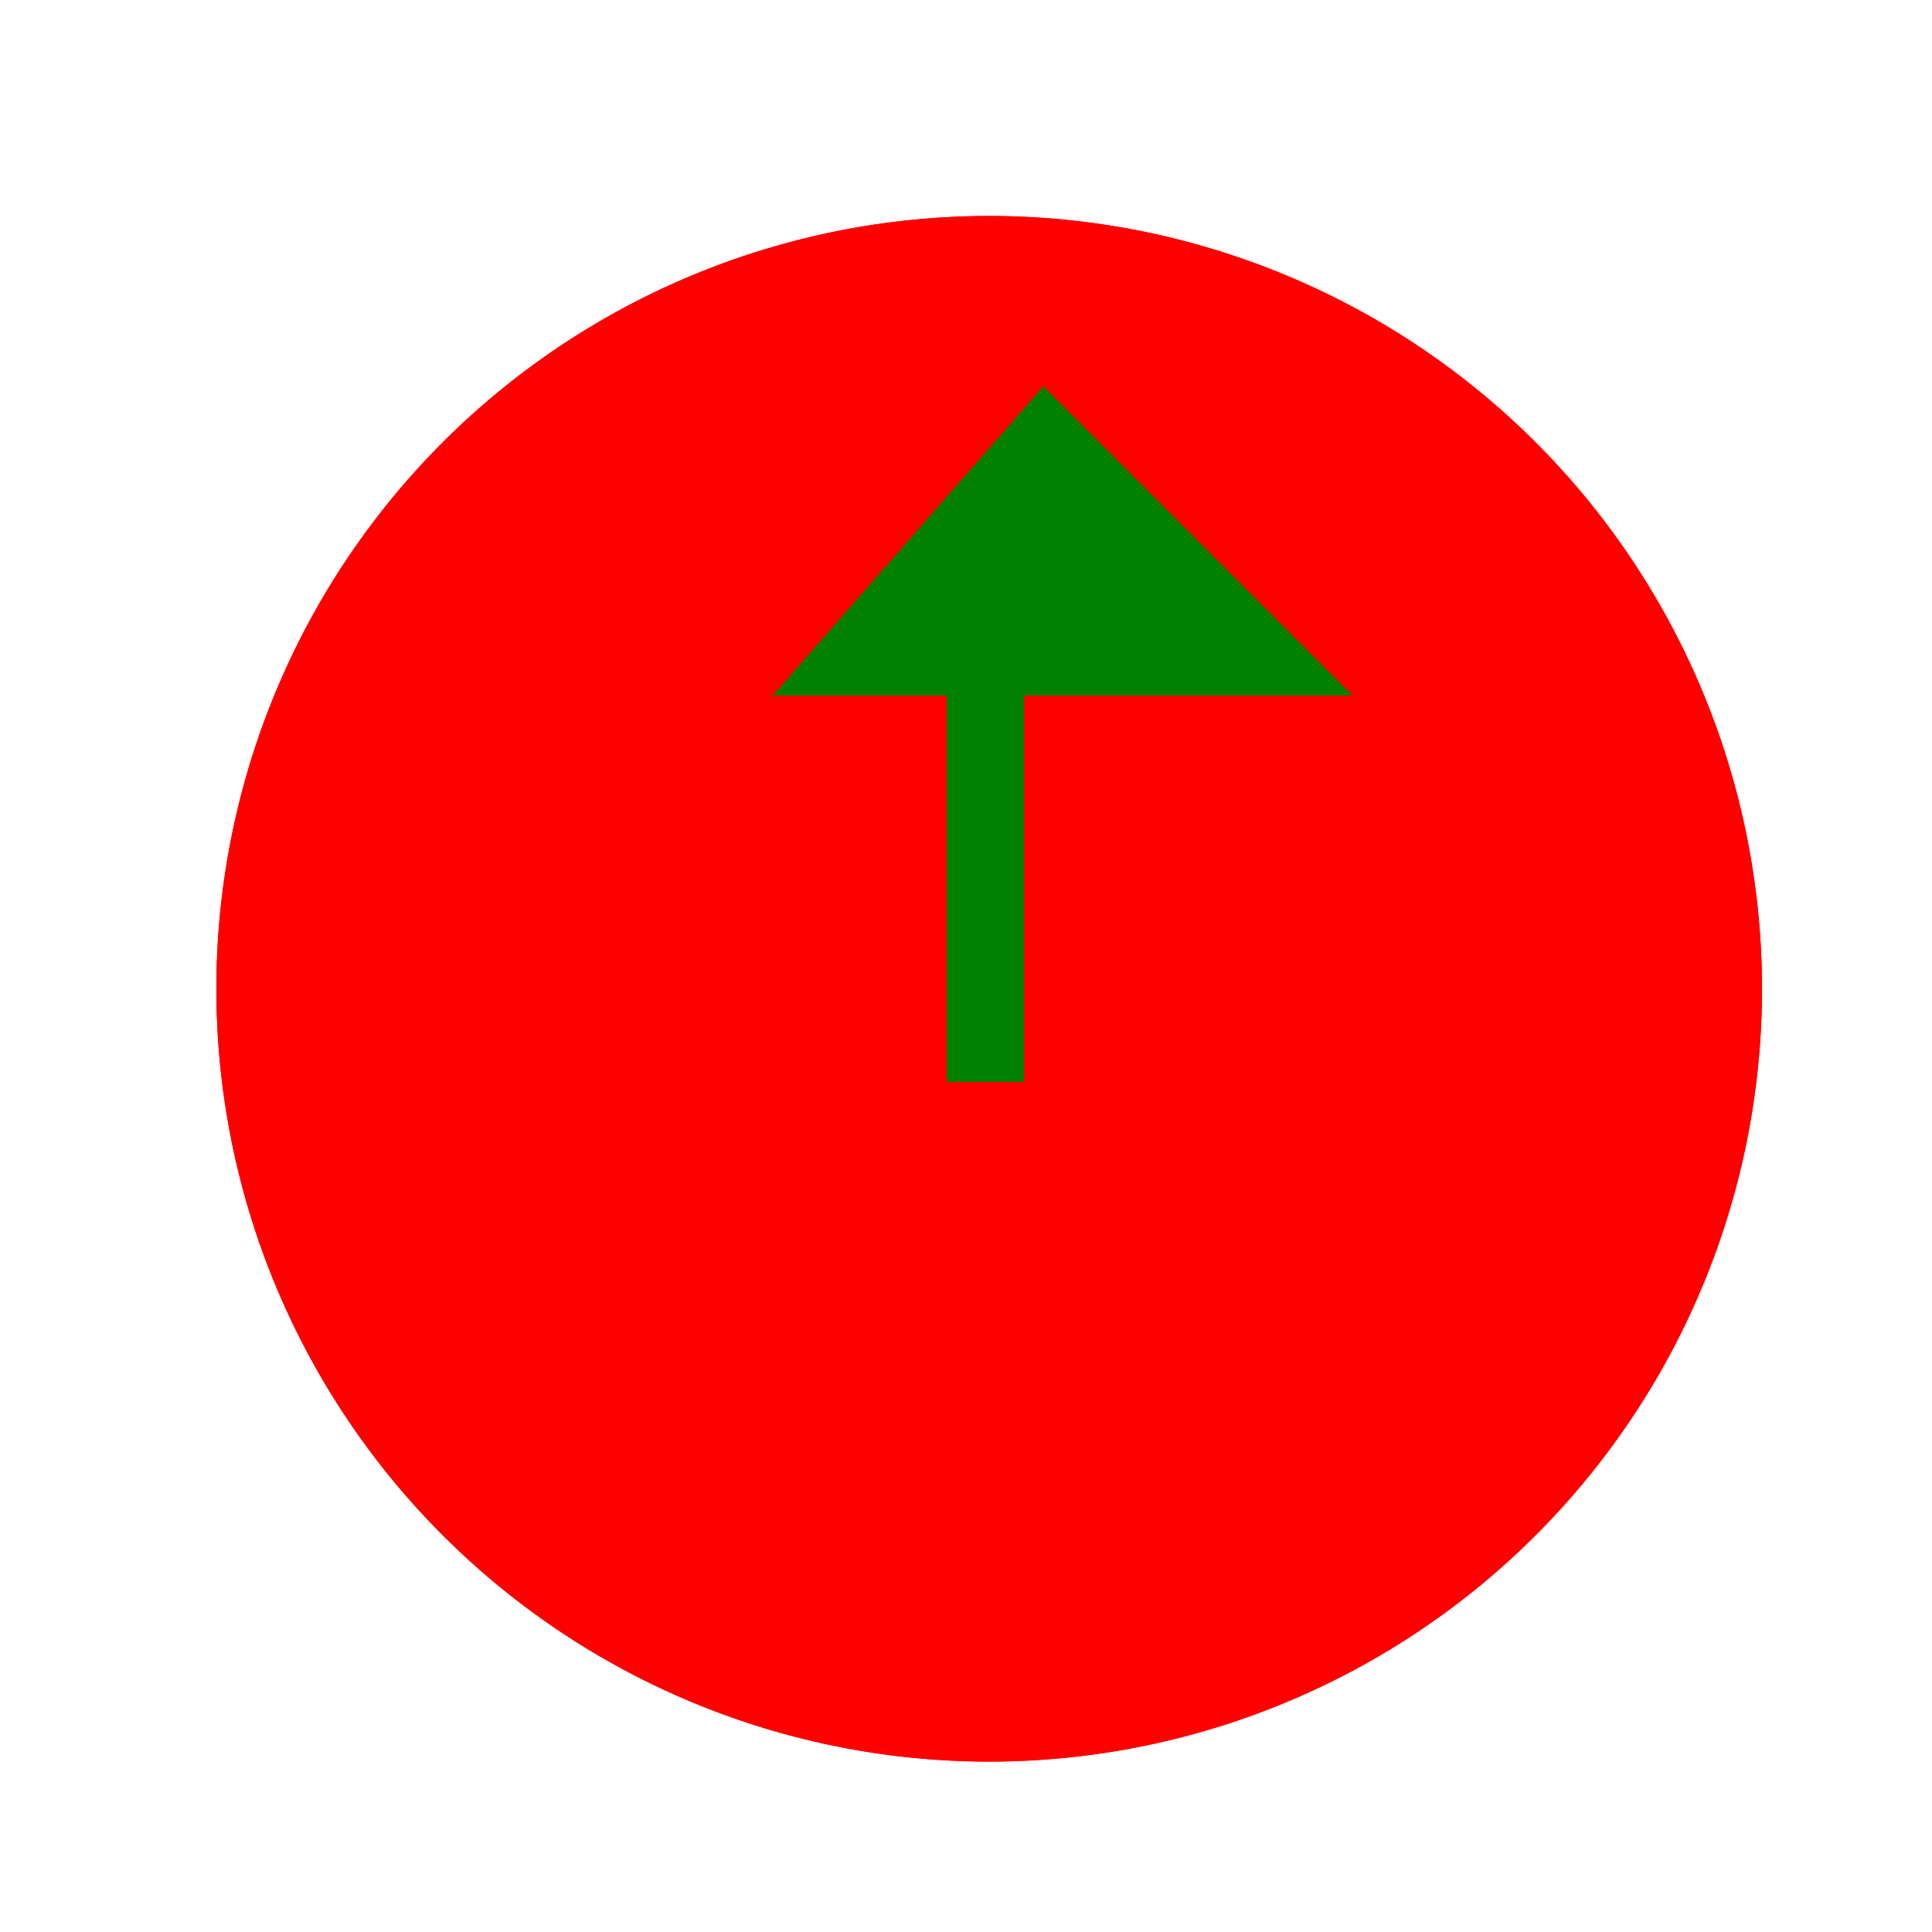
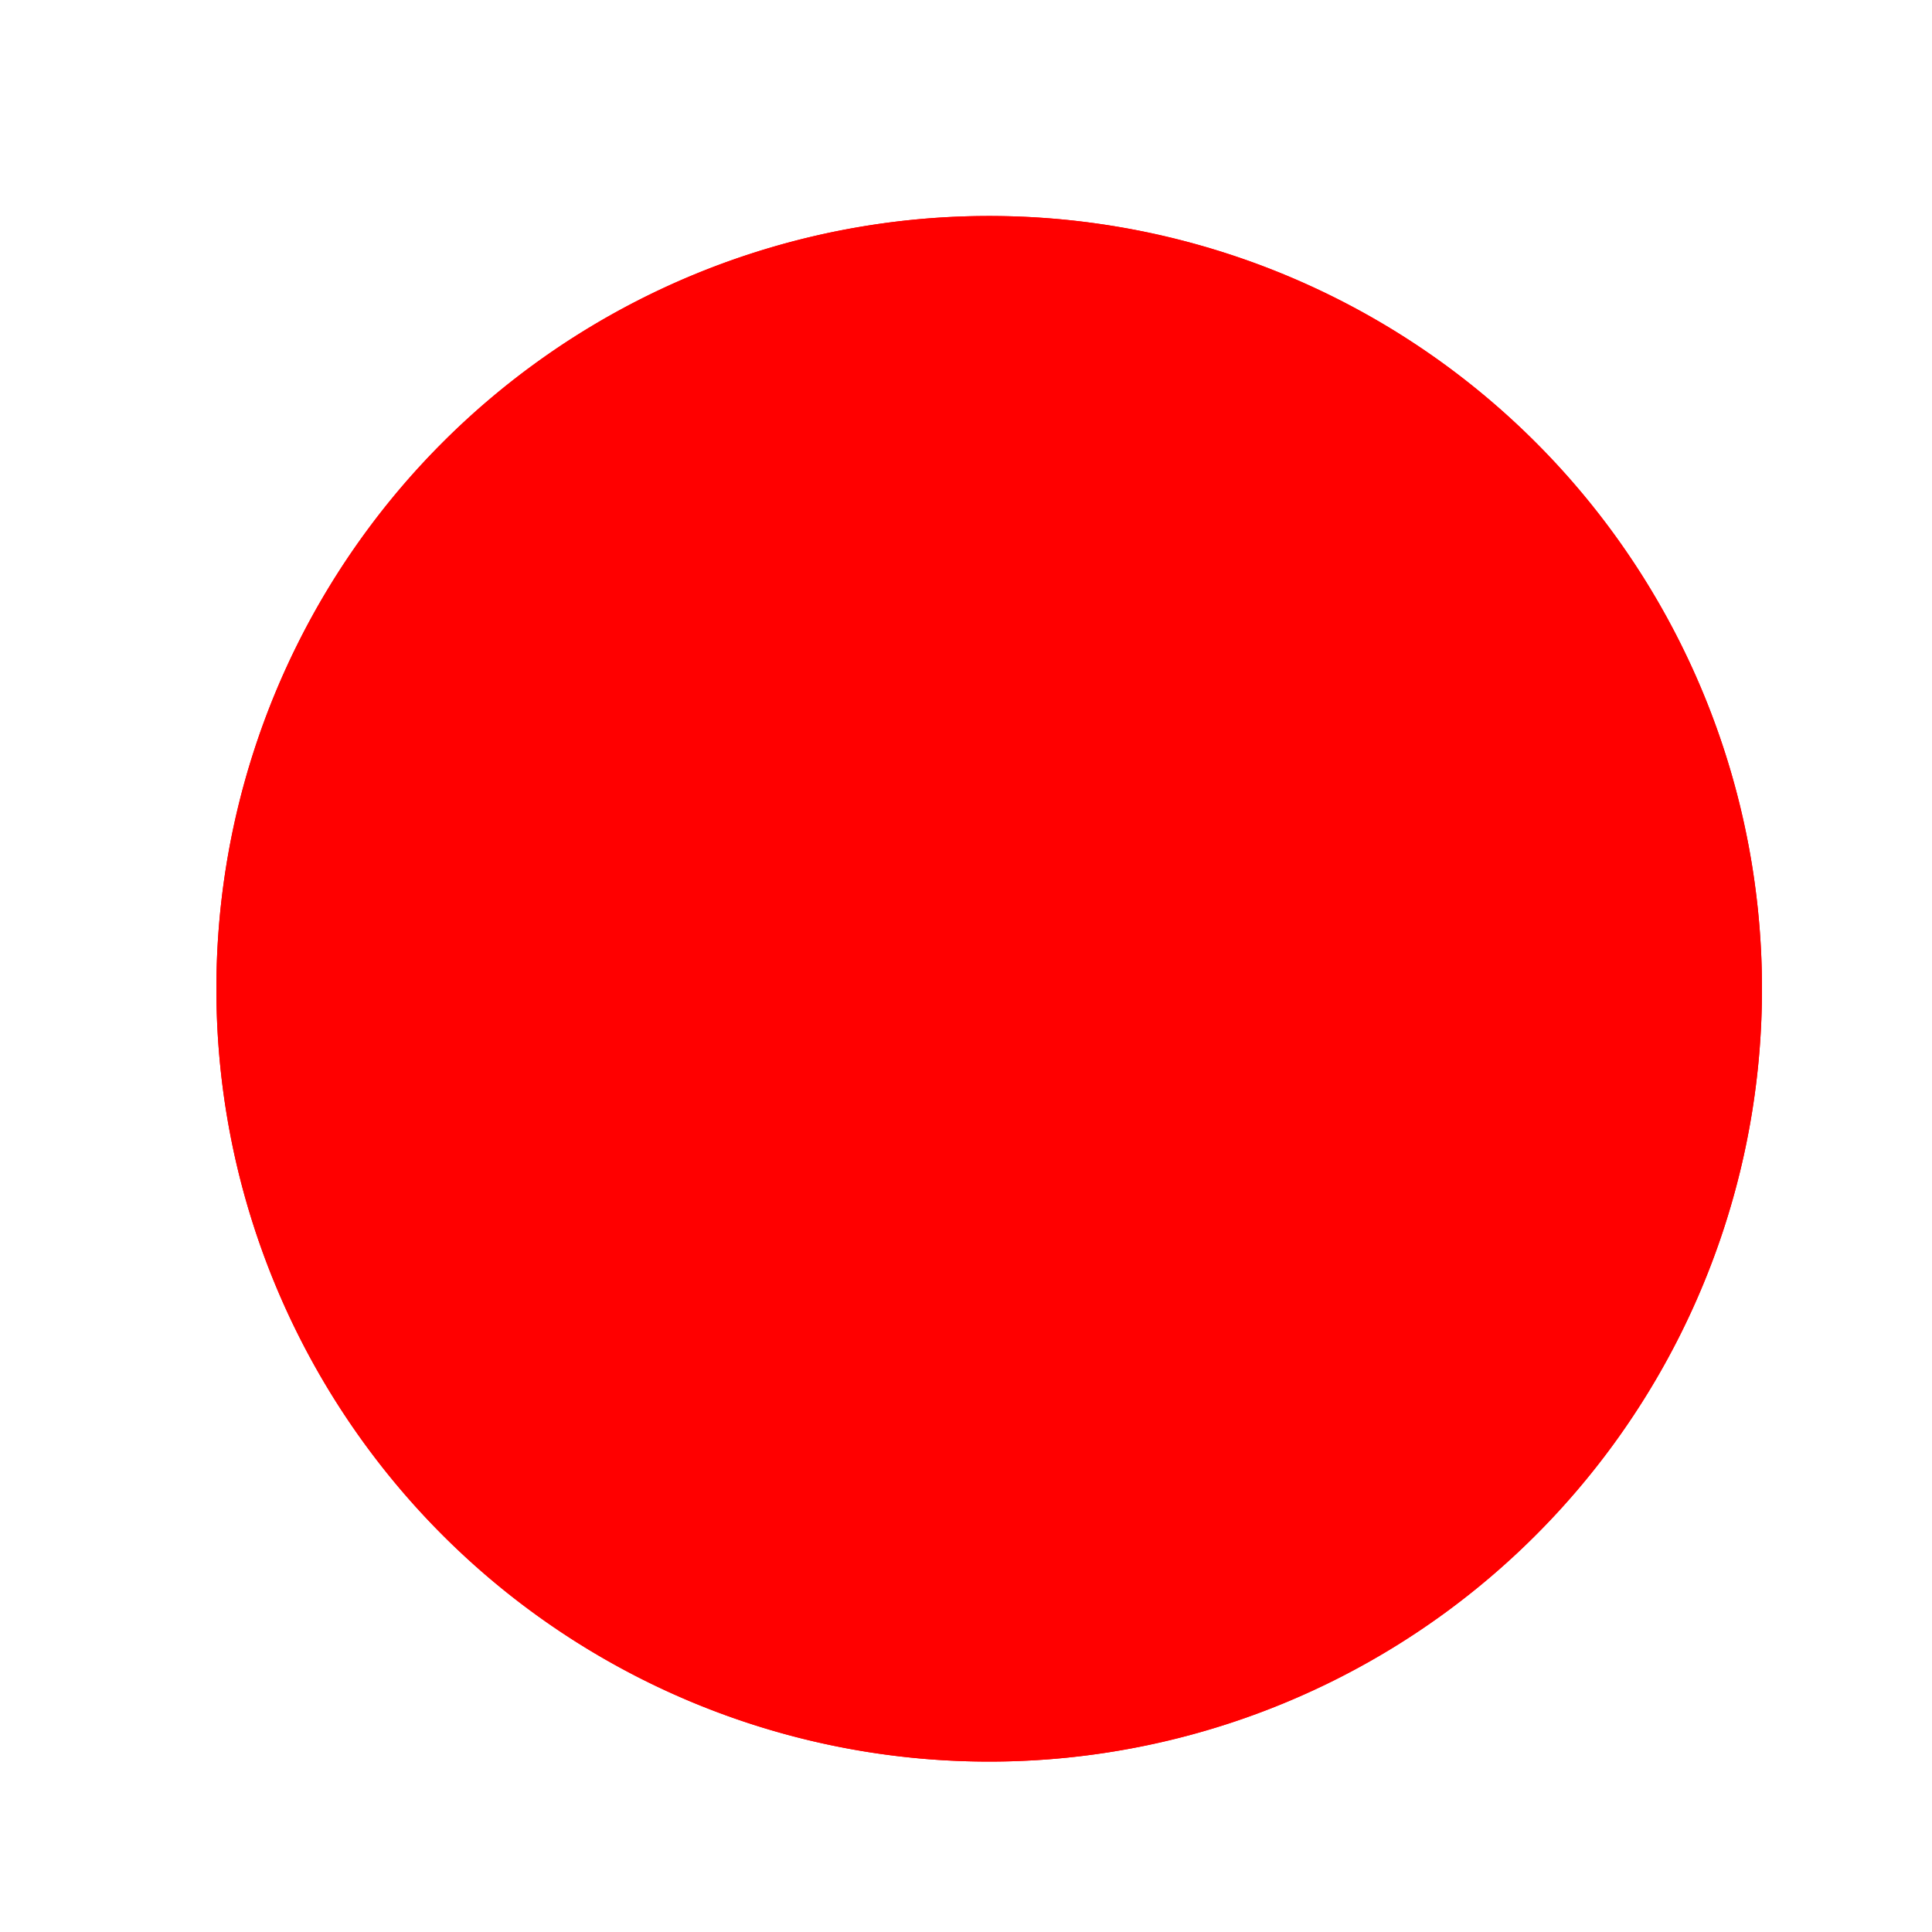
<svg xmlns="http://www.w3.org/2000/svg" width="500" height="500">
  <defs />
  <g>
    <path fill="red" stroke="none" paint-order="stroke fill markers" d=" M 456 256 A 200 200 0 1 1 456 255.8" />
    <path fill="none" stroke="none" />
    <rect fill="green" stroke="none" x="245" y="180" width="20" height="100" />
    <path fill="green" stroke="none" paint-order="stroke fill markers" d=" M 200 180 L 270 100 L 350 180" />
    <path fill="red" stroke="none" paint-order="stroke fill markers" d=" M 456 256 A 200 200 0 1 1 456 255.8" />
    <path fill="none" stroke="none" />
-     <rect fill="green" stroke="none" x="245" y="180" width="20" height="100" />
-     <path fill="green" stroke="none" paint-order="stroke fill markers" d=" M 200 180 L 270 100 L 350 180" />
+     <path fill="green" stroke="none" paint-order="stroke fill markers" d=" M 200 180 L 350 180" />
  </g>
</svg>